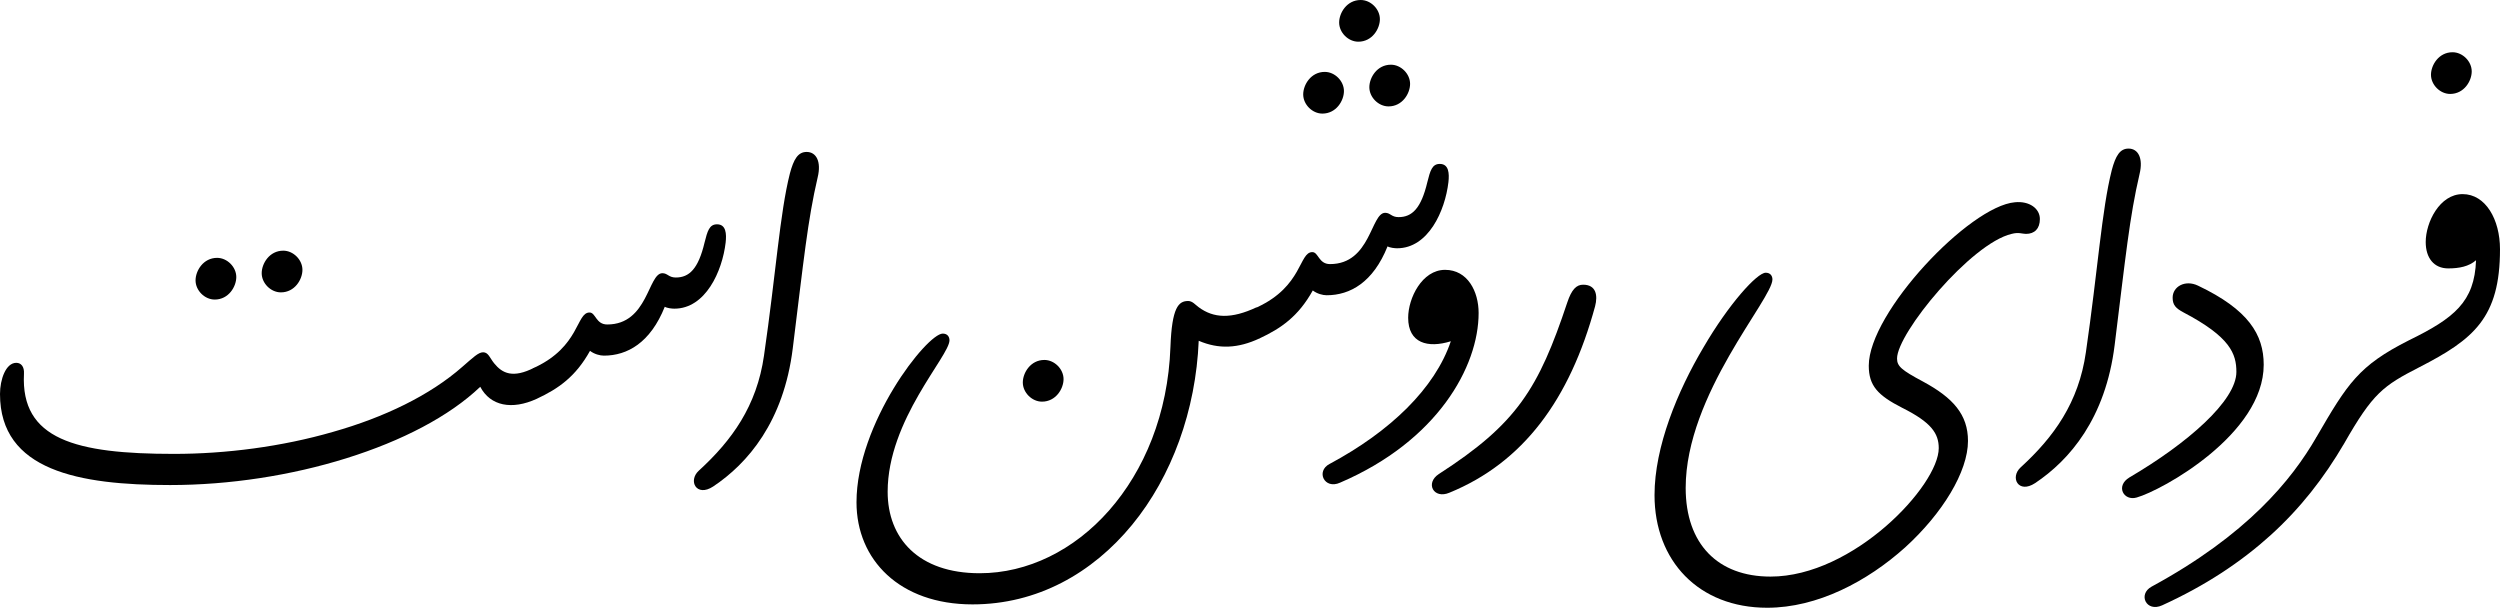
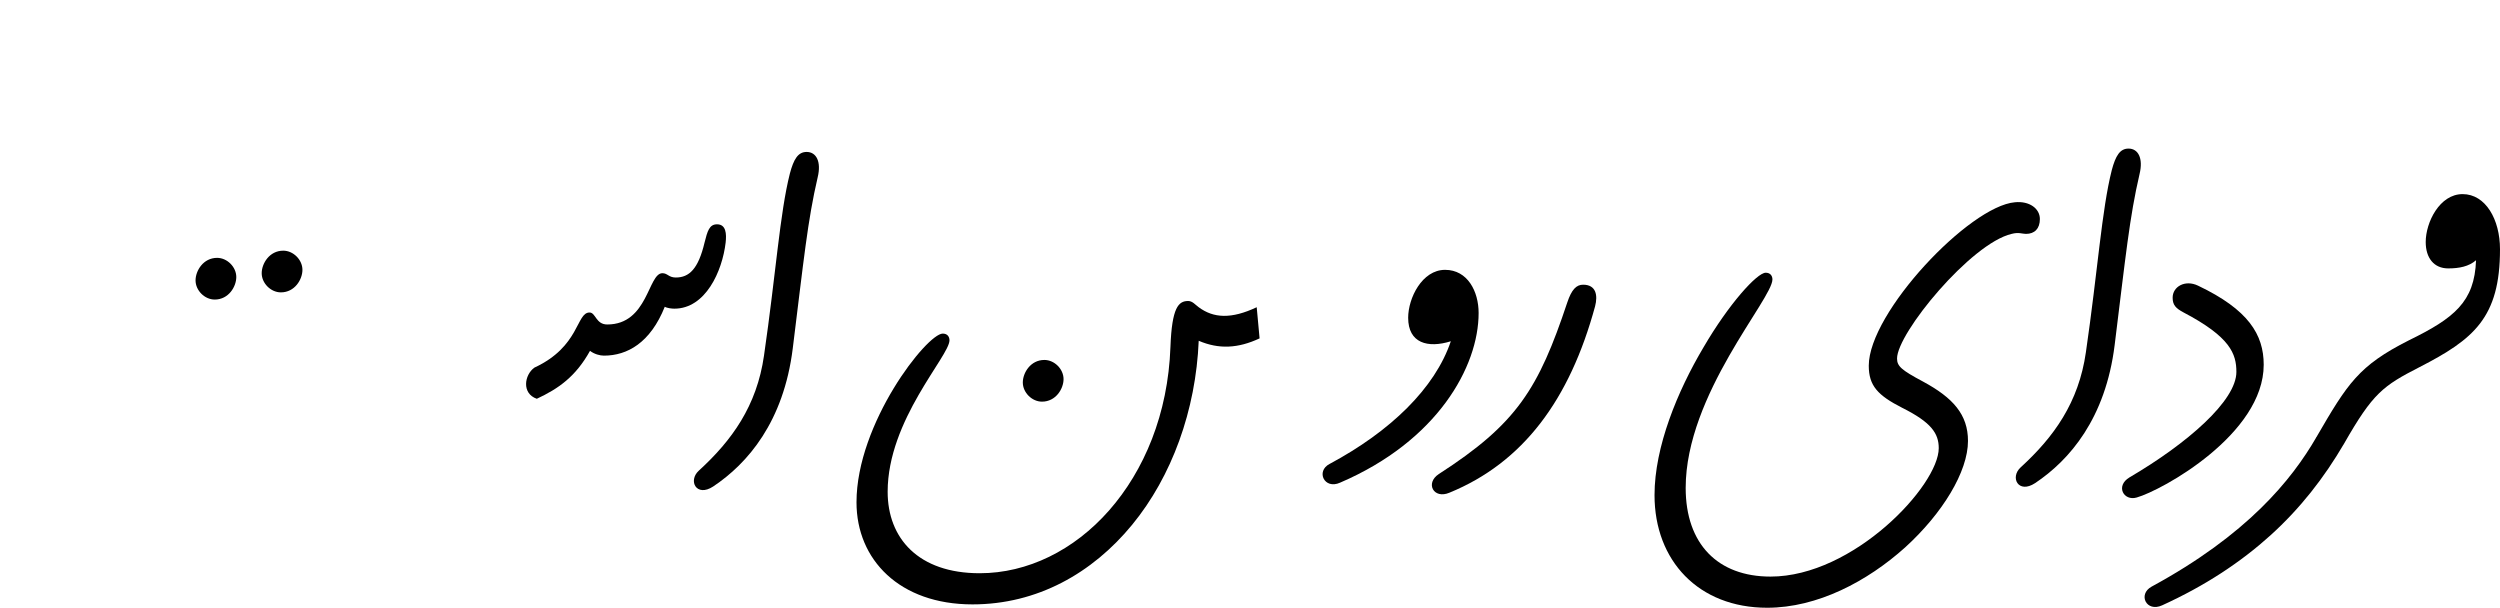
<svg xmlns="http://www.w3.org/2000/svg" width="521.6" height="126.8">
  <g transform="scale(.1)">
    <path fill="#000000" d="M 325,103 C 325,41 295,-12 247,-12 199,-12 170,47 170,88 170,121 187,143 217,143 240,143 260,139 275,126 272,213 229,247 135,293 30,346 7,383 -58,495 -55,521 -23,529 0,508 60,403 81,388 157,349 270,291 325,246 325,103 L 325,103 " transform="translate(4891, 417)" />
-     <path fill="#000000" d="M 40,40 C 40,19 21,0 0,0 -29,0 -45,27 -45,47 -45,68 -26,87 -5,87 24,87 40,60 40,40 L 40,40 " transform="translate(5117, 109)" />
    <path fill="#000000" d="M 272,-297 C 220,-207 127,-93 -72,15 -101,31 -83,69 -50,54 40,13 114,-36 176,-92 238,-148 288,-212 330,-284 L 272,-297 " transform="translate(4561, 1209)" />
    <path fill="#000000" d="M 91,420 C 144,405 356,288 356,143 356,80 324,28 219,-22 192,-35 166,-20 166,3 166,18 172,25 189,34 286,85 299,120 299,158 299,218 197,307 76,378 46,396 64,428 91,420 L 91,420 " transform="translate(4367, 618)" />
    <path fill="#000000" d="M 58,634 C 35,655 53,690 88,667 160,619 235,532 254,379 277,194 285,112 306,22 314,-11 303,-31 283,-31 265,-31 256,-16 248,14 227,97 219,222 194,394 179,499 127,571 58,634 L 58,634 " transform="translate(4158, 341)" />
    <path fill="#000000" d="M 307,554 C 197,554 130,486 130,369 130,174 311,-25 311,-66 311,-73 307,-80 297,-80 279,-80 220,-15 167,76 113,167 65,283 65,384 65,521 157,619 300,619 405,619 509,564 588,493 666,422 719,335 719,271 719,216 688,181 625,147 580,123 571,115 571,99 571,46 725,-141 810,-161 825,-165 832,-161 840,-161 858,-161 869,-172 869,-192 869,-214 847,-230 817,-227 722,-219 512,3 512,114 512,156 531,176 582,202 642,232 658,255 658,286 658,364 480,554 307,554 L 307,554 " transform="translate(3387, 649)" />
    <path fill="#000000" d="M 340,19 C 346,-4 342,-26 315,-26 301,-26 291,-16 282,11 222,191 177,264 14,369 -15,388 3,422 36,408 190,345 287,214 340,19 L 340,19 " transform="translate(2988, 620)" />
    <path fill="#000000" d="M -46,379 C -75,394 -57,433 -24,418 179,331 265,176 265,64 265,19 242,-26 195,-26 147,-26 118,33 118,74 118,127 159,138 207,123 174,221 81,311 -46,379 L -46,379 " transform="translate(2820, 589)" />
-     <path fill="#000000" d="M 0,364 C 45,343 81,318 111,264 120,271 132,274 140,274 189,274 237,247 267,172 272,175 282,176 287,176 352,176 387,98 394,38 396,20 395,0 376,0 360,0 356,14 350,38 337,93 318,111 290,111 275,111 273,102 262,102 232,102 232,209 147,209 123,209 123,184 110,184 82,184 90,255 -5,299 -26,314 -32,353 0,364 L 0,364 " transform="translate(2628, 342)" />
-     <path fill="#000000" d="M -23,190 C -23,169 -42,150 -63,150 -92,150 -108,177 -108,197 -108,218 -89,237 -68,237 -39,237 -23,210 -23,190 M 115,175 C 115,154 96,135 75,135 46,135 30,162 30,182 30,203 49,222 70,222 99,222 115,195 115,175 M 52,40 C 52,19 33,0 12,0 -17,0 -33,27 -33,47 -33,68 -14,87 7,87 36,87 52,60 52,40 L 52,40 " transform="translate(2827, 0)" />
    <path fill="#000000" d="M 779,-145 C 821,-127 861,-129 906,-150 L 900,-215 C 847,-190 810,-192 779,-215 772,-220 766,-228 757,-228 737,-228 723,-215 720,-132 715,8 665,126 592,209 519,292 422,340 322,340 194,340 130,267 130,170 130,20 259,-113 259,-146 259,-153 255,-160 245,-160 212,-160 65,27 65,192 65,312 155,405 307,405 442,405 557,340 640,239 723,138 773,0 779,-145 L 779,-145 " transform="translate(1722, 856)" />
    <path fill="#000000" d="M 40,40 C 40,19 21,0 0,0 -29,0 -45,27 -45,47 -45,68 -26,87 -5,87 24,87 40,60 40,40 L 40,40 " transform="translate(2179, 751)" />
    <path fill="#000000" d="M 58,634 C 35,655 53,690 88,667 160,619 235,532 254,379 277,194 285,112 306,22 314,-11 303,-31 283,-31 265,-31 256,-16 248,14 227,97 219,222 194,394 179,499 127,571 58,634 L 58,634 " transform="translate(1400, 348)" />
    <path fill="#000000" d="M 0,364 C 45,343 81,318 111,264 120,271 132,274 140,274 189,274 237,247 267,172 272,175 282,176 287,176 352,176 387,98 394,38 396,20 395,0 376,0 360,0 356,14 350,38 337,93 318,111 290,111 275,111 273,102 262,102 232,102 232,209 147,209 123,209 123,184 110,184 82,184 90,255 -5,299 -26,314 -32,353 0,364 L 0,364 " transform="translate(1120, 468)" />
-     <path fill="#000000" d="M 421,277 C 545,277 674,257 789,221 904,185 1003,134 1068,72 1089,112 1134,121 1186,97 L 1181,32 C 1136,55 1114,44 1097,23 1088,12 1085,0 1074,0 1064,0 1053,11 1031,30 963,90 867,136 761,166 654,197 537,212 429,212 224,212 109,182 116,45 117,30 110,22 100,22 78,22 66,57 66,87 66,247 231,277 421,277 L 421,277 " transform="translate(-66, 735)" />
    <path fill="#000000" d="M -23,55 C -23,34 -42,15 -63,15 -92,15 -108,42 -108,62 -108,83 -89,102 -68,102 -39,102 -23,75 -23,55 M 115,40 C 115,19 96,0 75,0 46,0 30,27 30,47 30,68 49,87 70,87 99,87 115,60 115,40 L 115,40 " transform="translate(516, 523)" />
  </g>
</svg>